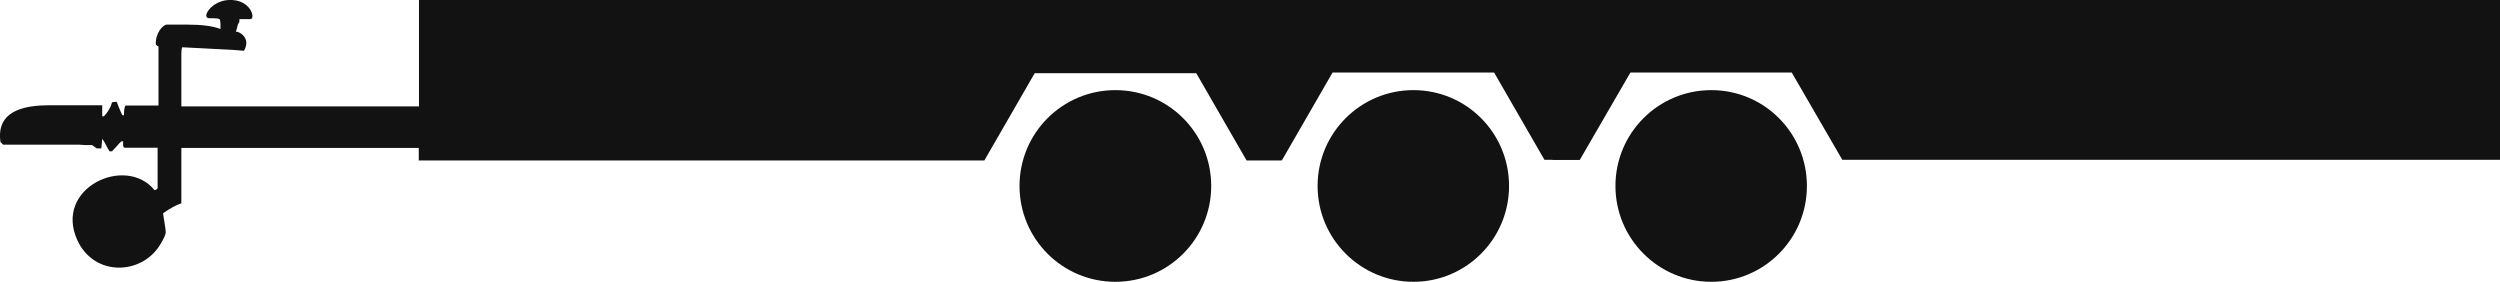
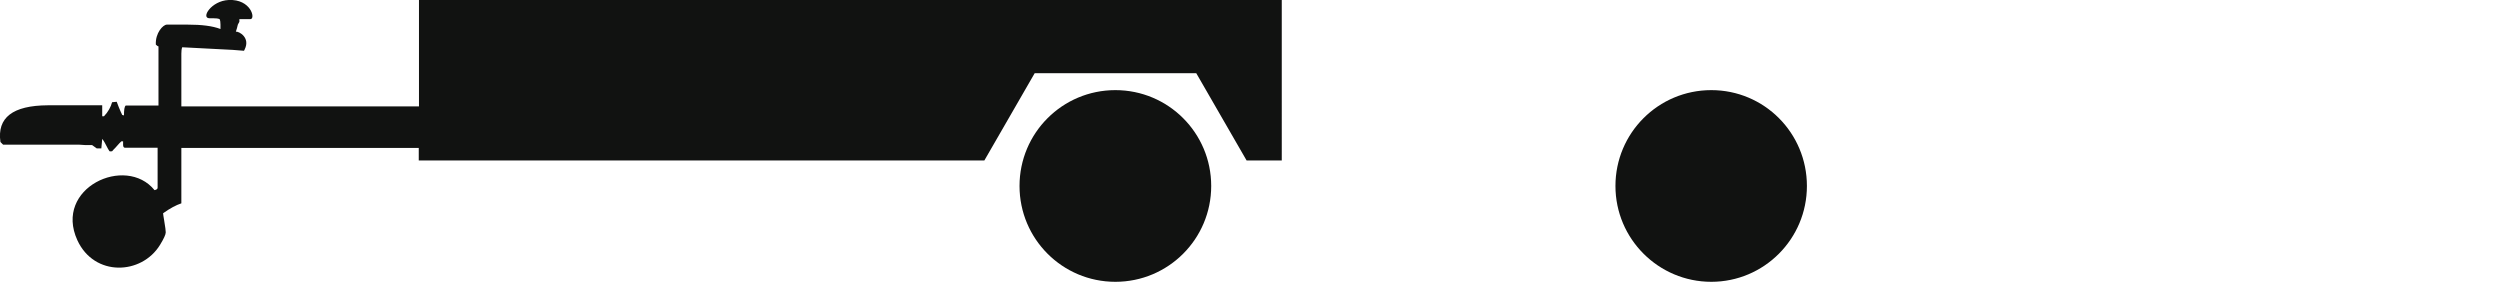
<svg xmlns="http://www.w3.org/2000/svg" id="Layer_1" viewBox="0 0 113.73 12.81">
  <defs>
    <style>.cls-bk-2{fill:#111211;}</style>
  </defs>
  <path class="cls-bk-2" d="M19.06,0V4.84H8.25V2.44c0-.12,.01-.22,.04-.29,.26,.01,.51,.03,.77,.04,1,.05,1.51,.08,1.54,.08l.5,.04s.02-.04,.03-.06c.27-.54-.26-.83-.4-.81,.02-.07,.04-.13,.05-.16l.04-.16,.07-.13v-.12h.5c.25,0,.03-.92-.99-.87-.8,.04-1.27,.83-.87,.83h.16c.13,0,.23,.01,.3,.04,.03,.06,.04,.14,.04,.25v.2c-.36-.14-.86-.2-1.49-.2h-.95c-.17,0-.53,.38-.5,.91,.06,.06,.1,.08,.12,.08v2.69h-1.49c-.06,.05-.08,.2-.08,.45l-.08-.02s-.12-.24-.25-.6l-.21,.02c-.06,.22-.18,.44-.37,.64h-.08v-.5H2.17C.58,4.8-.14,5.35,.02,6.46c.01,.01,.03,.03,.04,.04,.01,.01,.03,.03,.04,.04l.04,.04H3.58l.31,.02h.3s.21,.15,.21,.15h.21l.04-.43c.05,.06,.09,.12,.12,.18,.12,.23,.19,.36,.21,.38,.04,.01,.08,.01,.12,0,.04-.05,.09-.1,.14-.15,.16-.18,.25-.28,.28-.3h.08v.16c0,.08,.03,.13,.08,.13h1.49v1.82c0,.06-.05,.09-.14,.11-1.31-1.62-4.6-.1-3.51,2.28,.77,1.67,2.92,1.58,3.76,.21,.17-.28,.26-.47,.26-.57,0-.07-.02-.24-.07-.53-.04-.21-.05-.33-.05-.34,.31-.22,.59-.37,.83-.45v-2.52h10.8v.57h25.73l2.29-3.97h7.35l2.29,3.97h1.6V0H19.06Z" />
  <path class="cls-bk-2" d="M55.1,8.46c0,2.41-1.95,4.36-4.36,4.36s-4.36-1.95-4.36-4.36,1.95-4.36,4.36-4.36,4.36,1.95,4.36,4.36" />
-   <path class="cls-bk-2" d="M68.65,8.46c0,2.41-1.95,4.36-4.35,4.36s-4.36-1.95-4.36-4.36,1.95-4.36,4.36-4.36,4.35,1.95,4.35,4.36" />
-   <polygon class="cls-bk-2" points="57.08 0 57.08 7.27 58.33 7.27 60.62 3.3 67.97 3.3 70.26 7.27 71.86 7.27 71.86 0 57.08 0" />
  <path class="cls-bk-2" d="M82.2,8.46c0,2.41-1.95,4.36-4.35,4.36s-4.36-1.95-4.36-4.36,1.95-4.36,4.36-4.36,4.35,1.95,4.35,4.36" />
-   <polygon class="cls-bk-2" points="70.63 0 70.63 7.27 71.87 7.27 74.17 3.3 81.51 3.3 83.81 7.27 113.73 7.27 113.73 0 70.63 0" />
</svg>